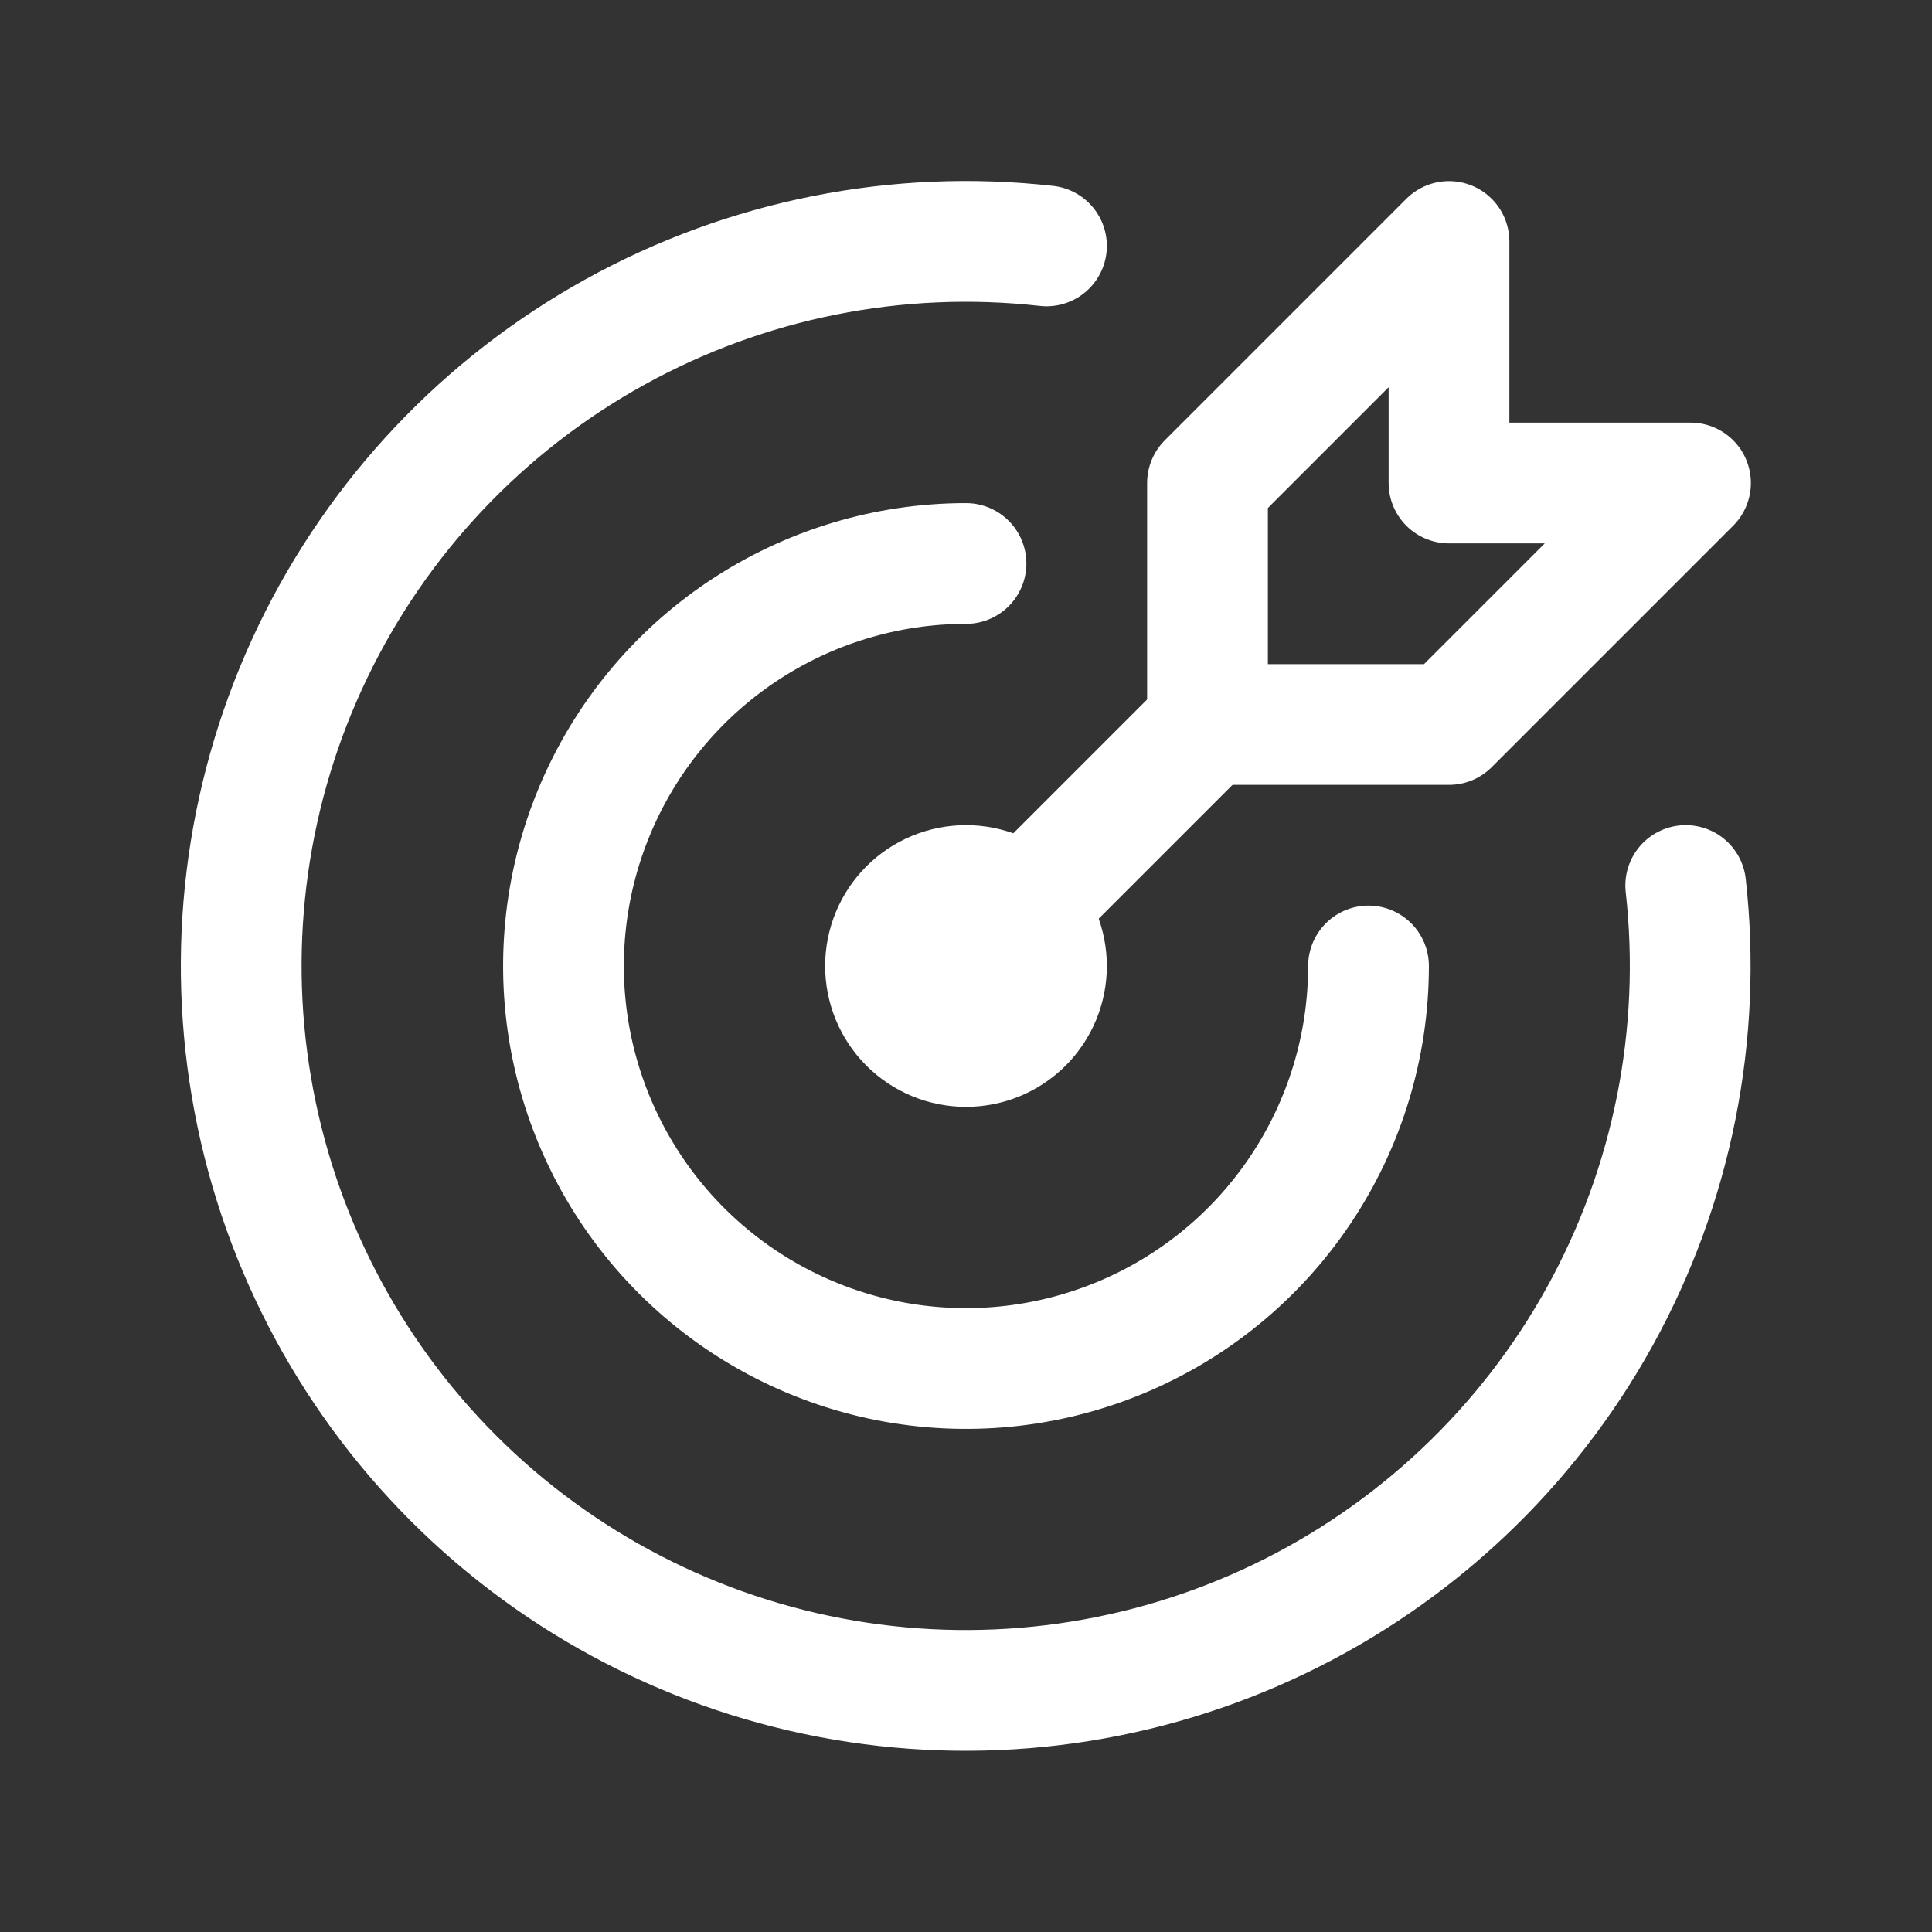
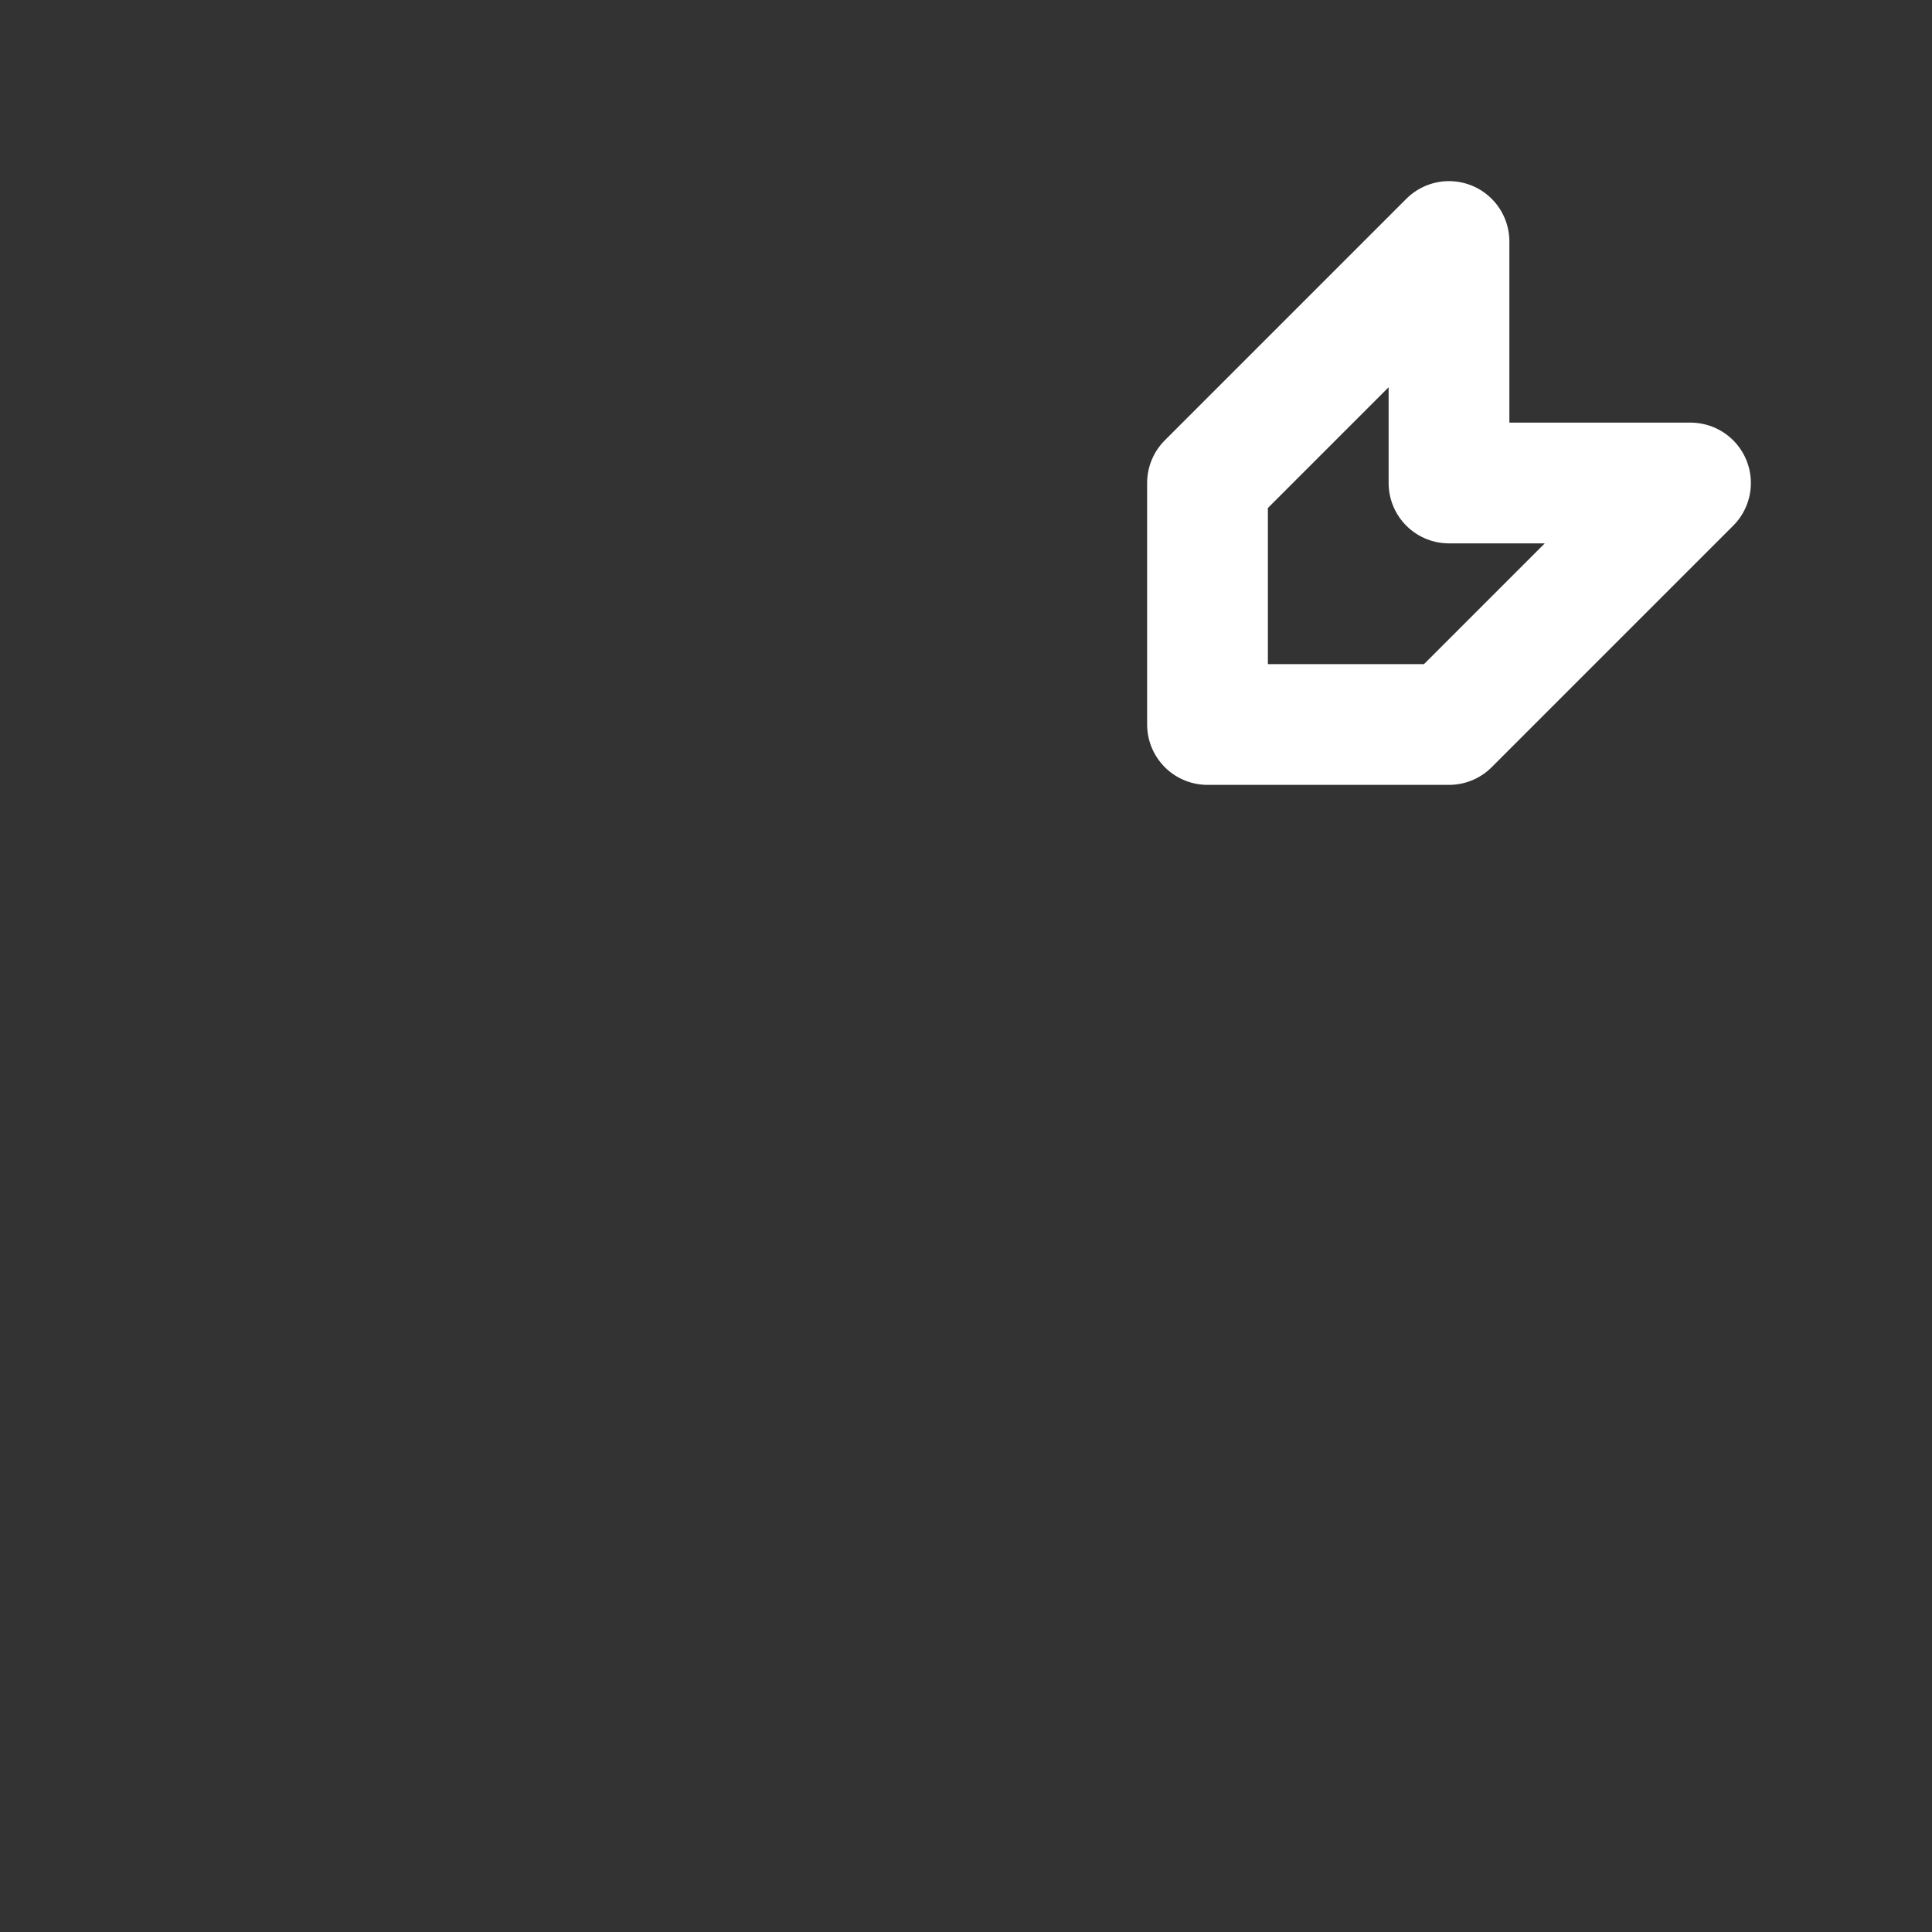
<svg xmlns="http://www.w3.org/2000/svg" width="32" height="32" viewBox="0 0 32 32" fill="none">
  <rect x="0" y="0" width="32" height="32" fill="#333333" stroke="none" />
-   <path d="M14.667 16C14.667 16.354 14.807 16.693 15.057 16.943C15.307 17.193 15.646 17.333 16 17.333C16.354 17.333 16.693 17.193 16.943 16.943C17.193 16.693 17.333 16.354 17.333 16C17.333 15.646 17.193 15.307 16.943 15.057C16.693 14.807 16.354 14.667 16 14.667C15.646 14.667 15.307 14.807 15.057 15.057C14.807 15.307 14.667 15.646 14.667 16Z" stroke="white" stroke-width="2" stroke-linecap="round" stroke-linejoin="round" />
-   <path d="M16 9.333C14.681 9.333 13.393 9.724 12.296 10.457C11.2 11.189 10.345 12.231 9.841 13.449C9.336 14.667 9.204 16.007 9.461 17.301C9.719 18.594 10.354 19.782 11.286 20.714C12.218 21.646 13.406 22.281 14.699 22.539C15.993 22.796 17.333 22.664 18.551 22.159C19.769 21.655 20.811 20.8 21.543 19.704C22.276 18.608 22.667 17.319 22.667 16" stroke="white" stroke-width="2" stroke-linecap="round" stroke-linejoin="round" />
-   <path d="M17.333 4.073C14.861 3.796 12.364 4.294 10.188 5.498C8.011 6.701 6.262 8.552 5.183 10.793C4.104 13.034 3.748 15.556 4.165 18.008C4.581 20.46 5.75 22.722 7.508 24.482C9.267 26.241 11.528 27.41 13.98 27.828C16.432 28.246 18.954 27.891 21.195 26.813C23.437 25.735 25.289 23.988 26.494 21.811C27.698 19.636 28.197 17.139 27.921 14.667" stroke="white" stroke-width="2" stroke-linecap="round" stroke-linejoin="round" />
  <path d="M20 8V12H24L28 8H24V4L20 8Z" stroke="white" stroke-width="2" stroke-linecap="round" stroke-linejoin="round" />
-   <path d="M20 12L16 16" stroke="white" stroke-width="2" stroke-linecap="round" stroke-linejoin="round" />
</svg>